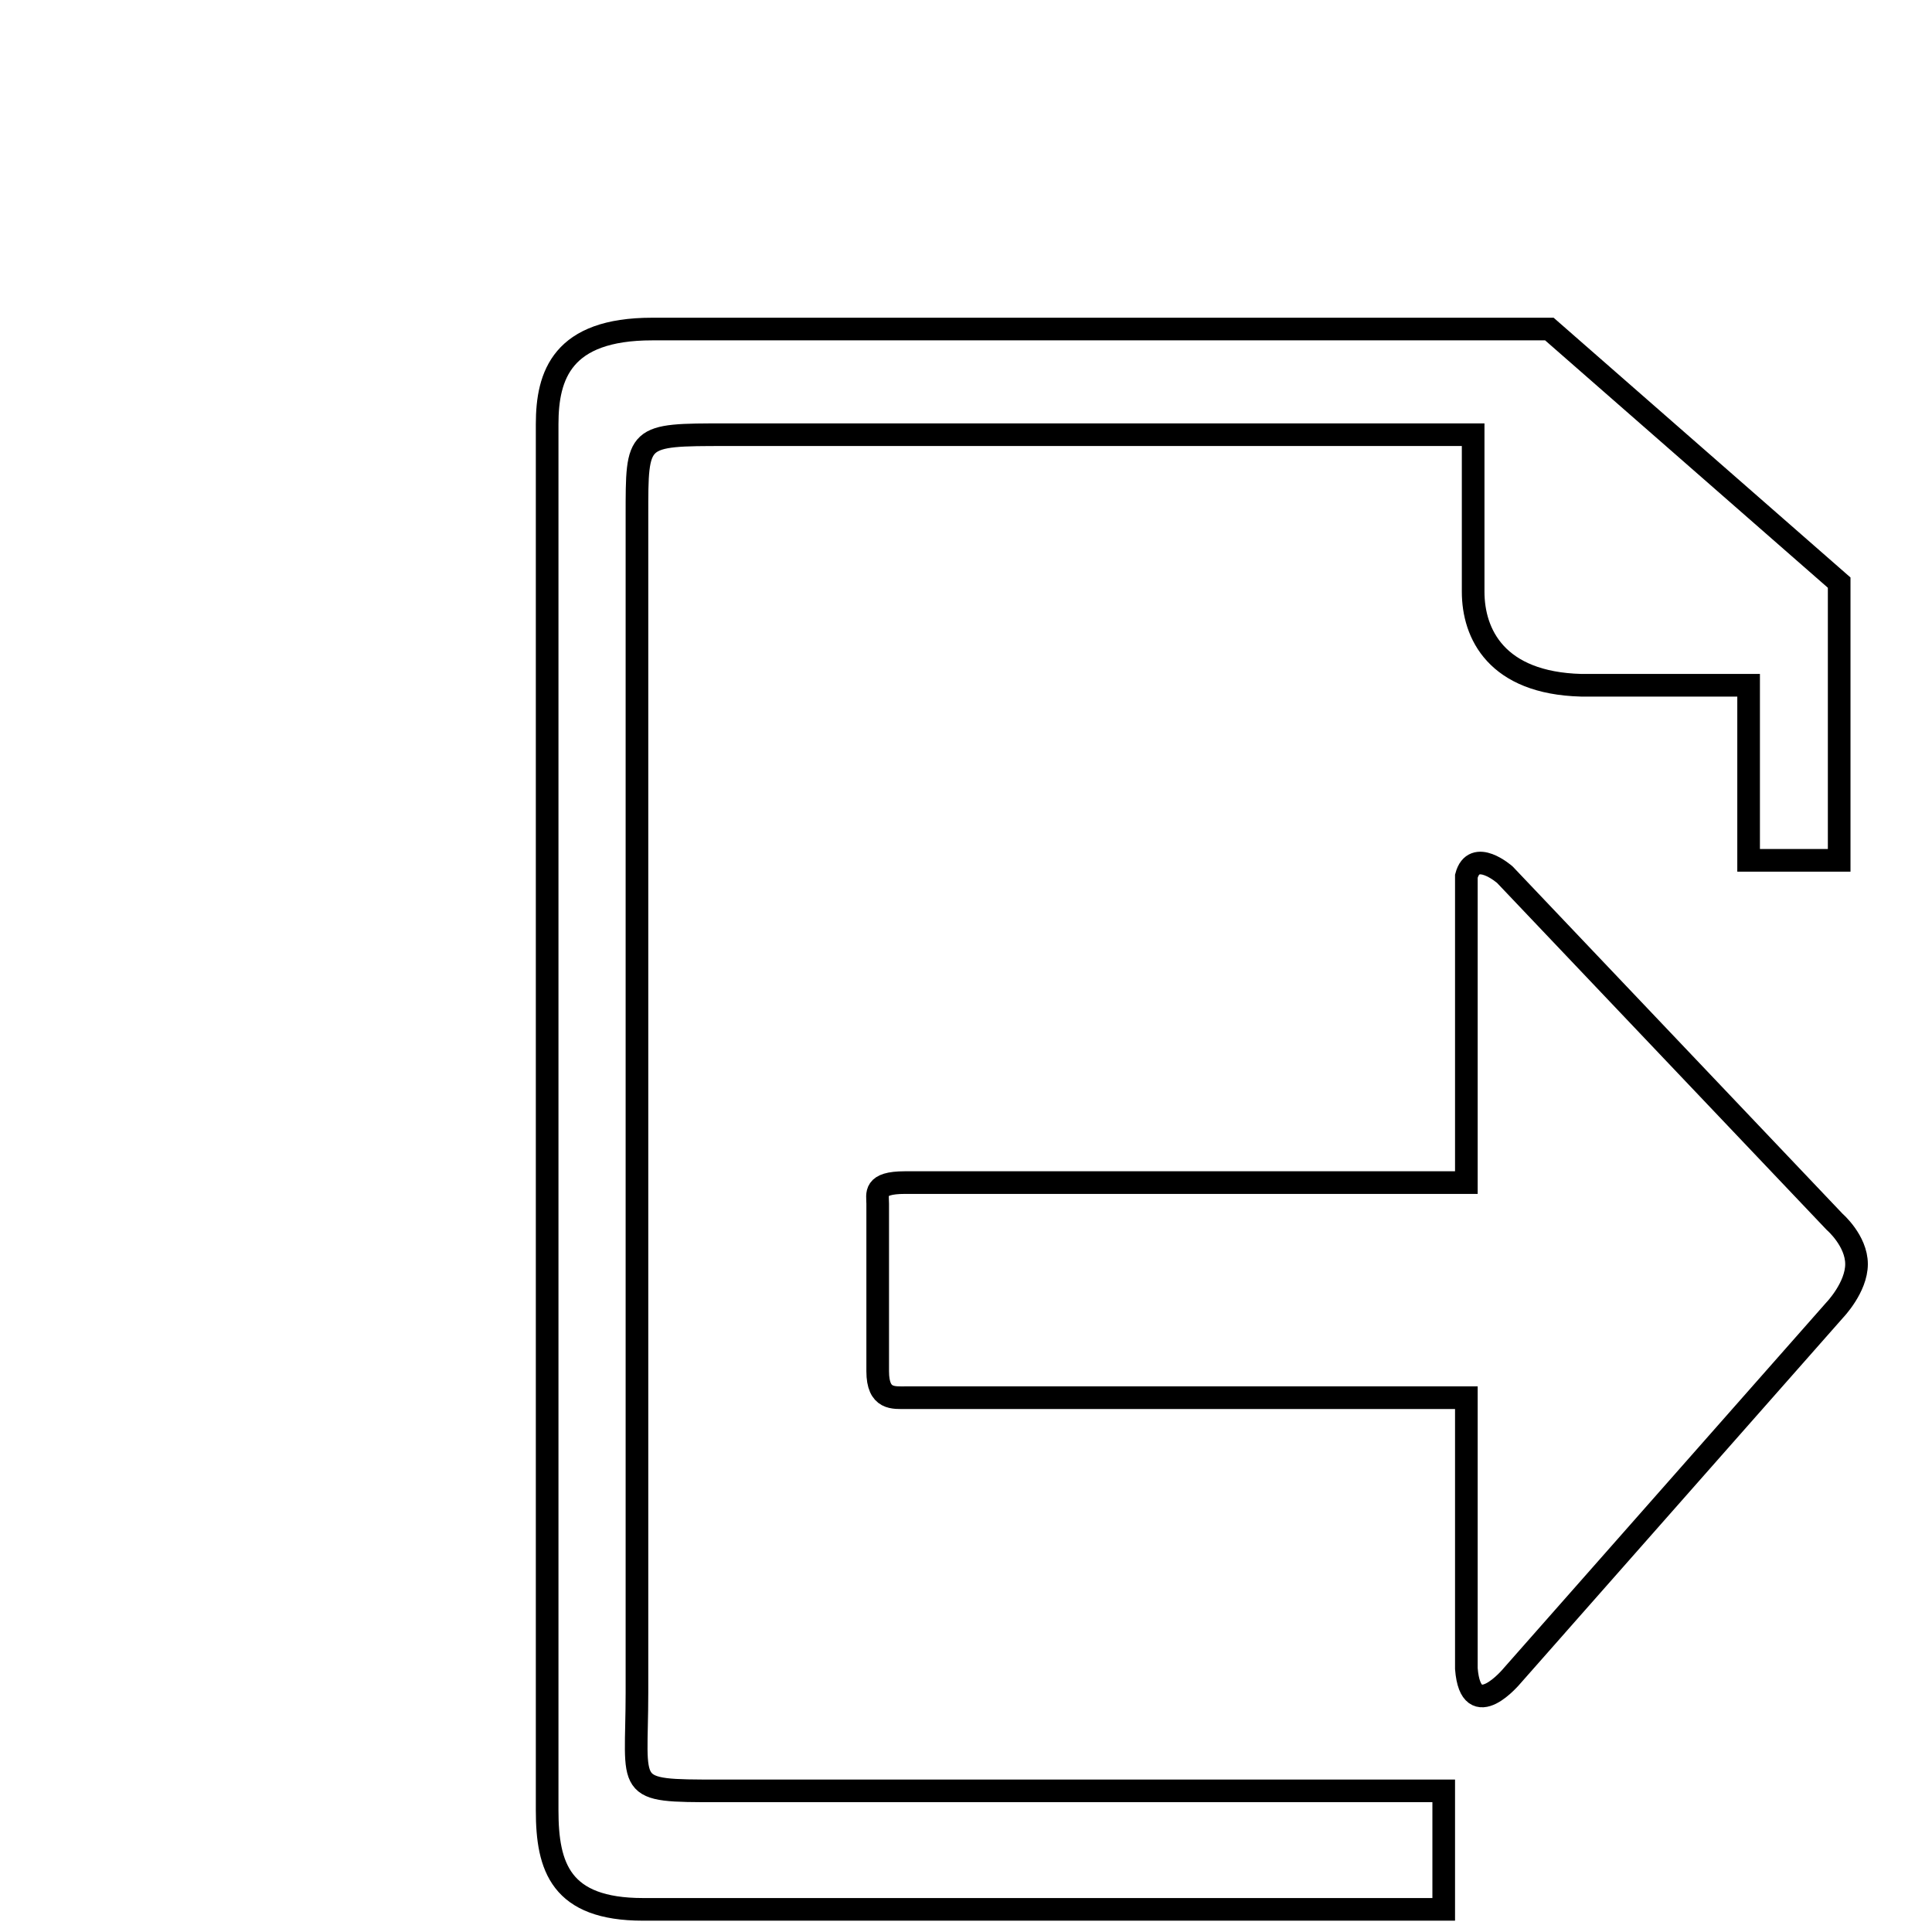
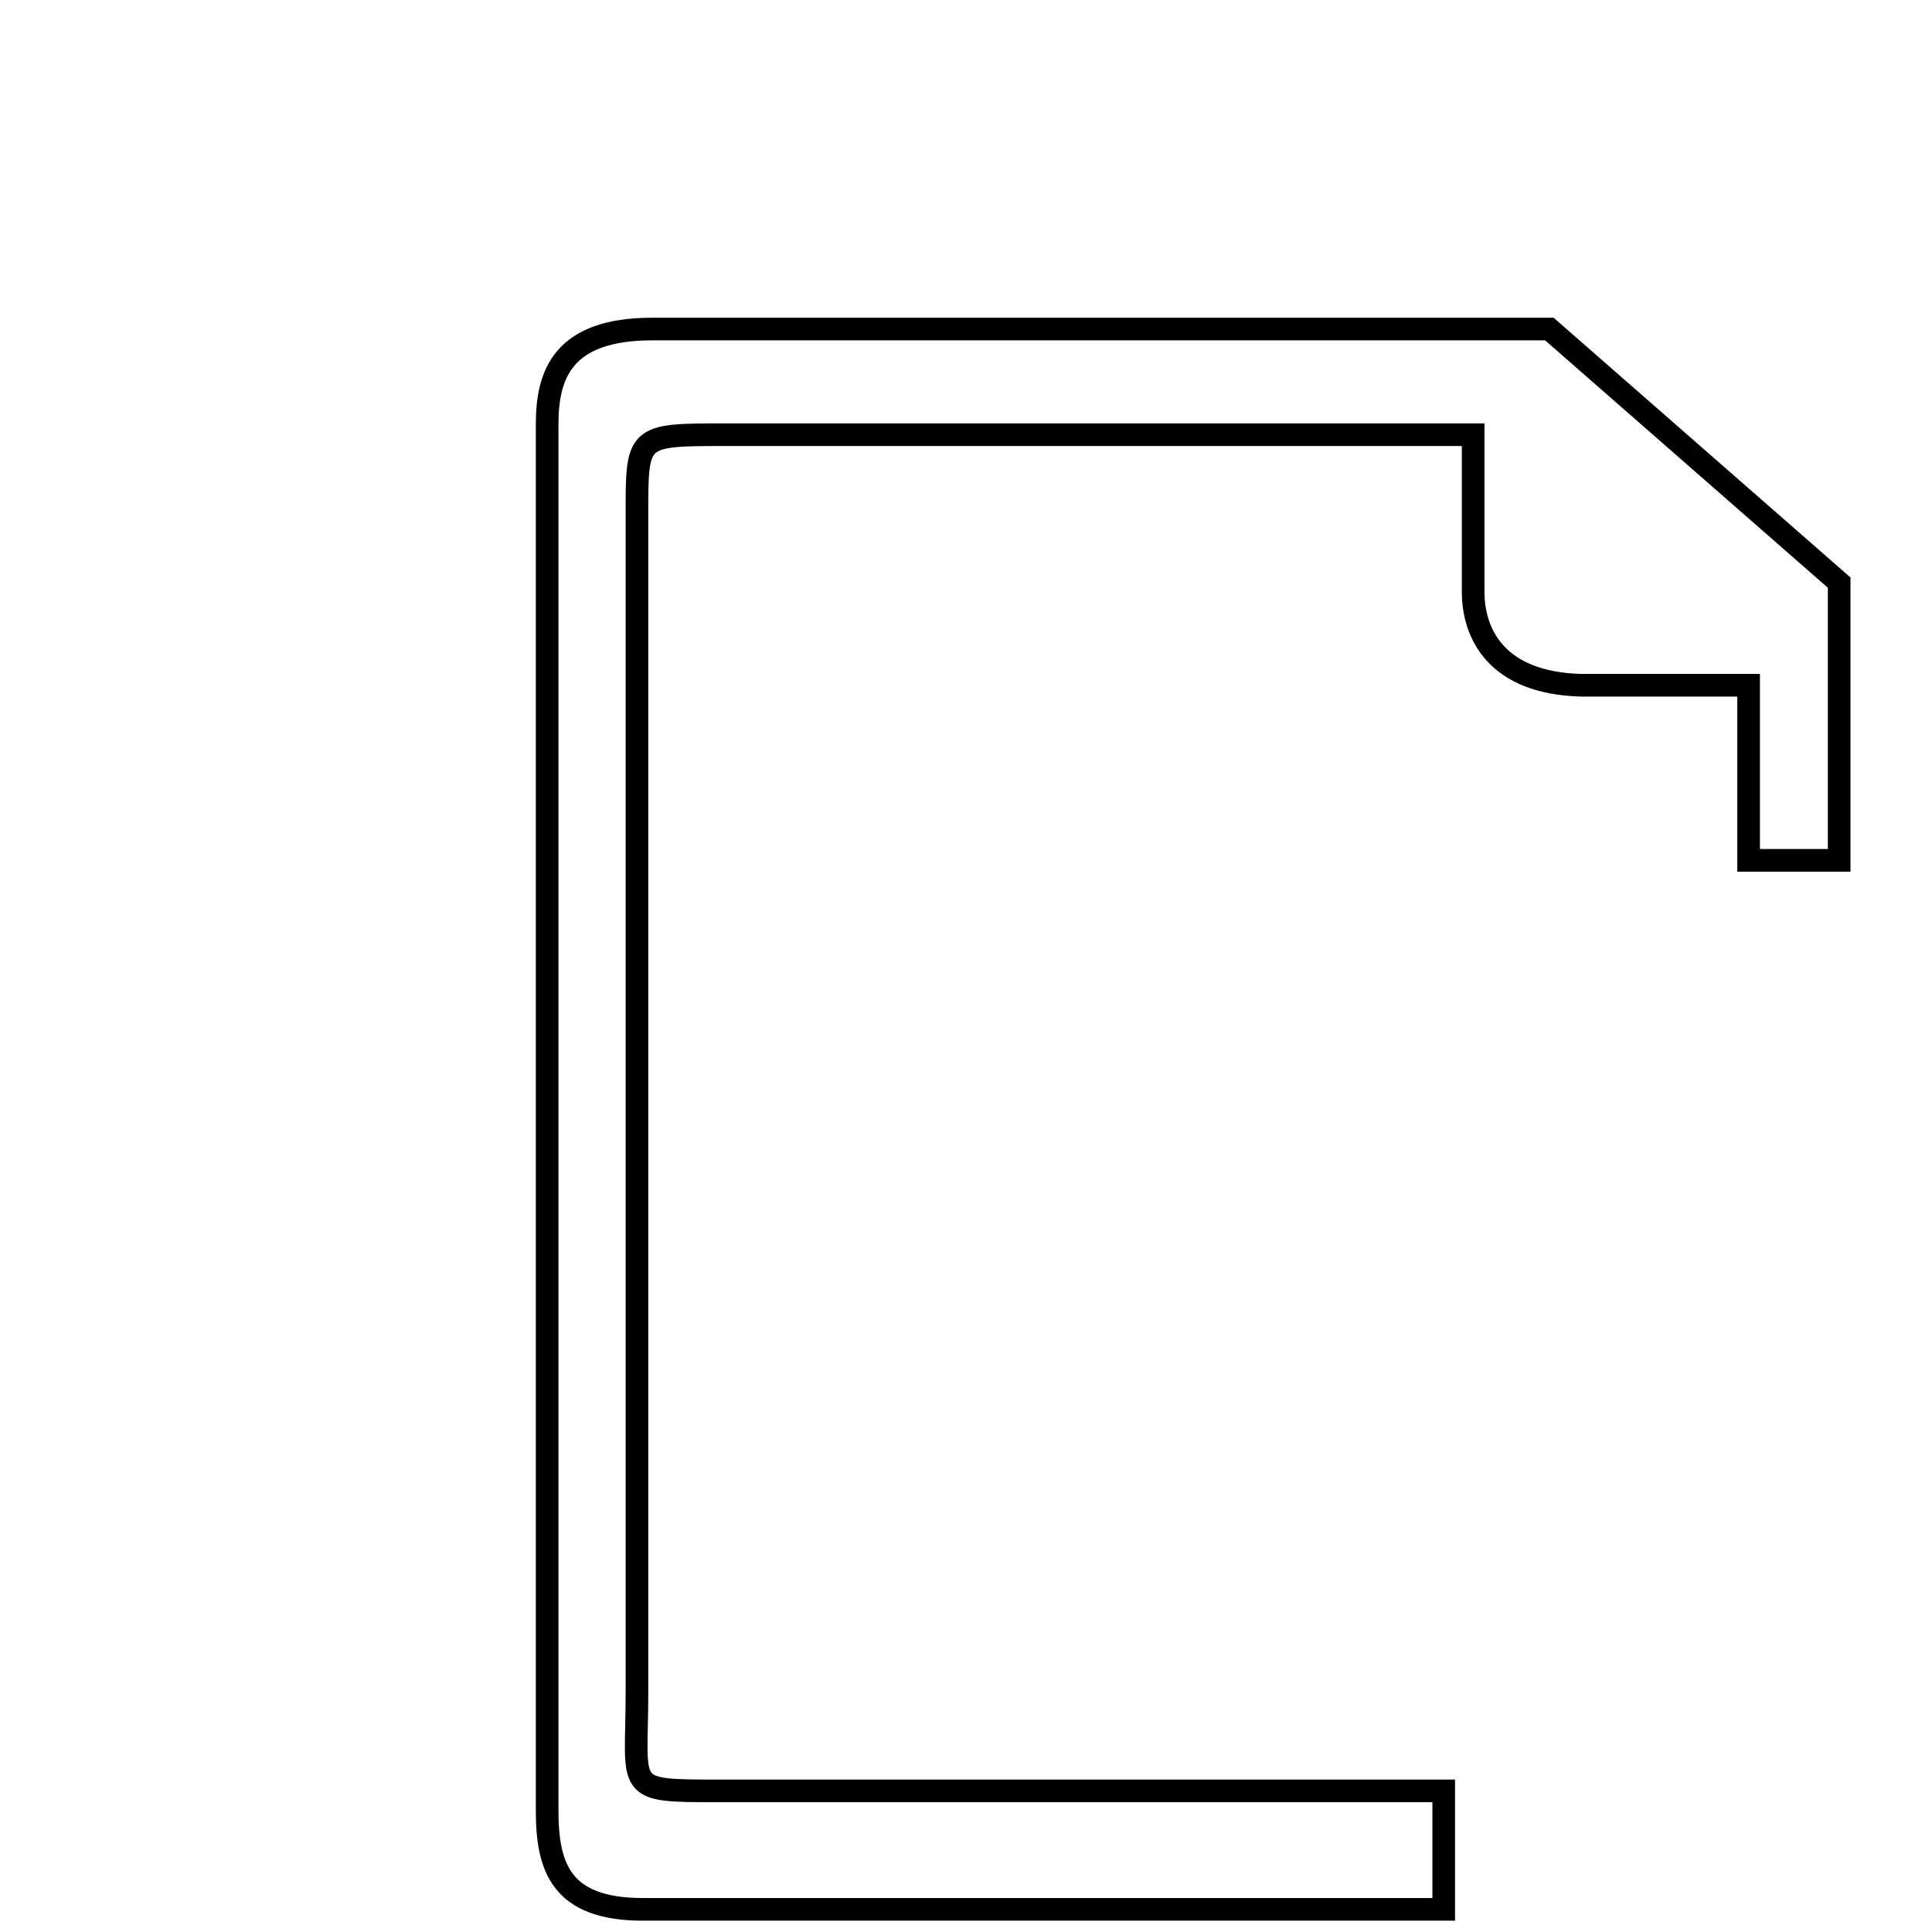
<svg xmlns="http://www.w3.org/2000/svg" version="1.1" x="0px" y="0px" viewBox="0 0 256 256" enable-background="new 0 0 256 256" xml:space="preserve">
  <g>
    <g>
      <path stroke-width="3" fill-opacity="0" stroke="#000000" d="M191.3,253H85.2c-10.9,0-12.7-5.6-12.7-13.1V56.2c0-6.5,2-12.6,13.9-12.6h118.9l38.4,33.6v36.8h-12V90.8c0,0-16.6,0-22.2,0c-11.2-0.3-14.3-6.8-14.3-12.4c0-5.6,0-20.8,0-20.8h-99c-11.9,0-11.8,0-11.8,10.7v156c0,13-1.9,13,10.8,13h96.1V253L191.3,253z" />
-       <path stroke-width="3" fill-opacity="0" stroke="#000000" d="M10,3" />
-       <path stroke-width="3" fill-opacity="0" stroke="#000000" d="M10,3" />
-       <path stroke-width="3" fill-opacity="0" stroke="#000000" d="M199.4,115.9l43.7,46c0,0,2.9,2.5,2.9,5.6c0,3.1-2.9,6.1-2.9,6.1l-42.7,48.4c0,0-5.5,6.7-6.1-0.9c0-9.1,0-35.9,0-35.9s-72.5,0-74.2,0c-1.7,0-3.8,0.3-3.8-3.5c0-6.8,0-21.2,0-22.2c0-1.3-0.6-2.8,3.6-2.8c4.2,0,74.4,0,74.4,0s0-37.7,0-40.6C195.3,112.3,199.4,115.9,199.4,115.9L199.4,115.9z" />
    </g>
  </g>
</svg>